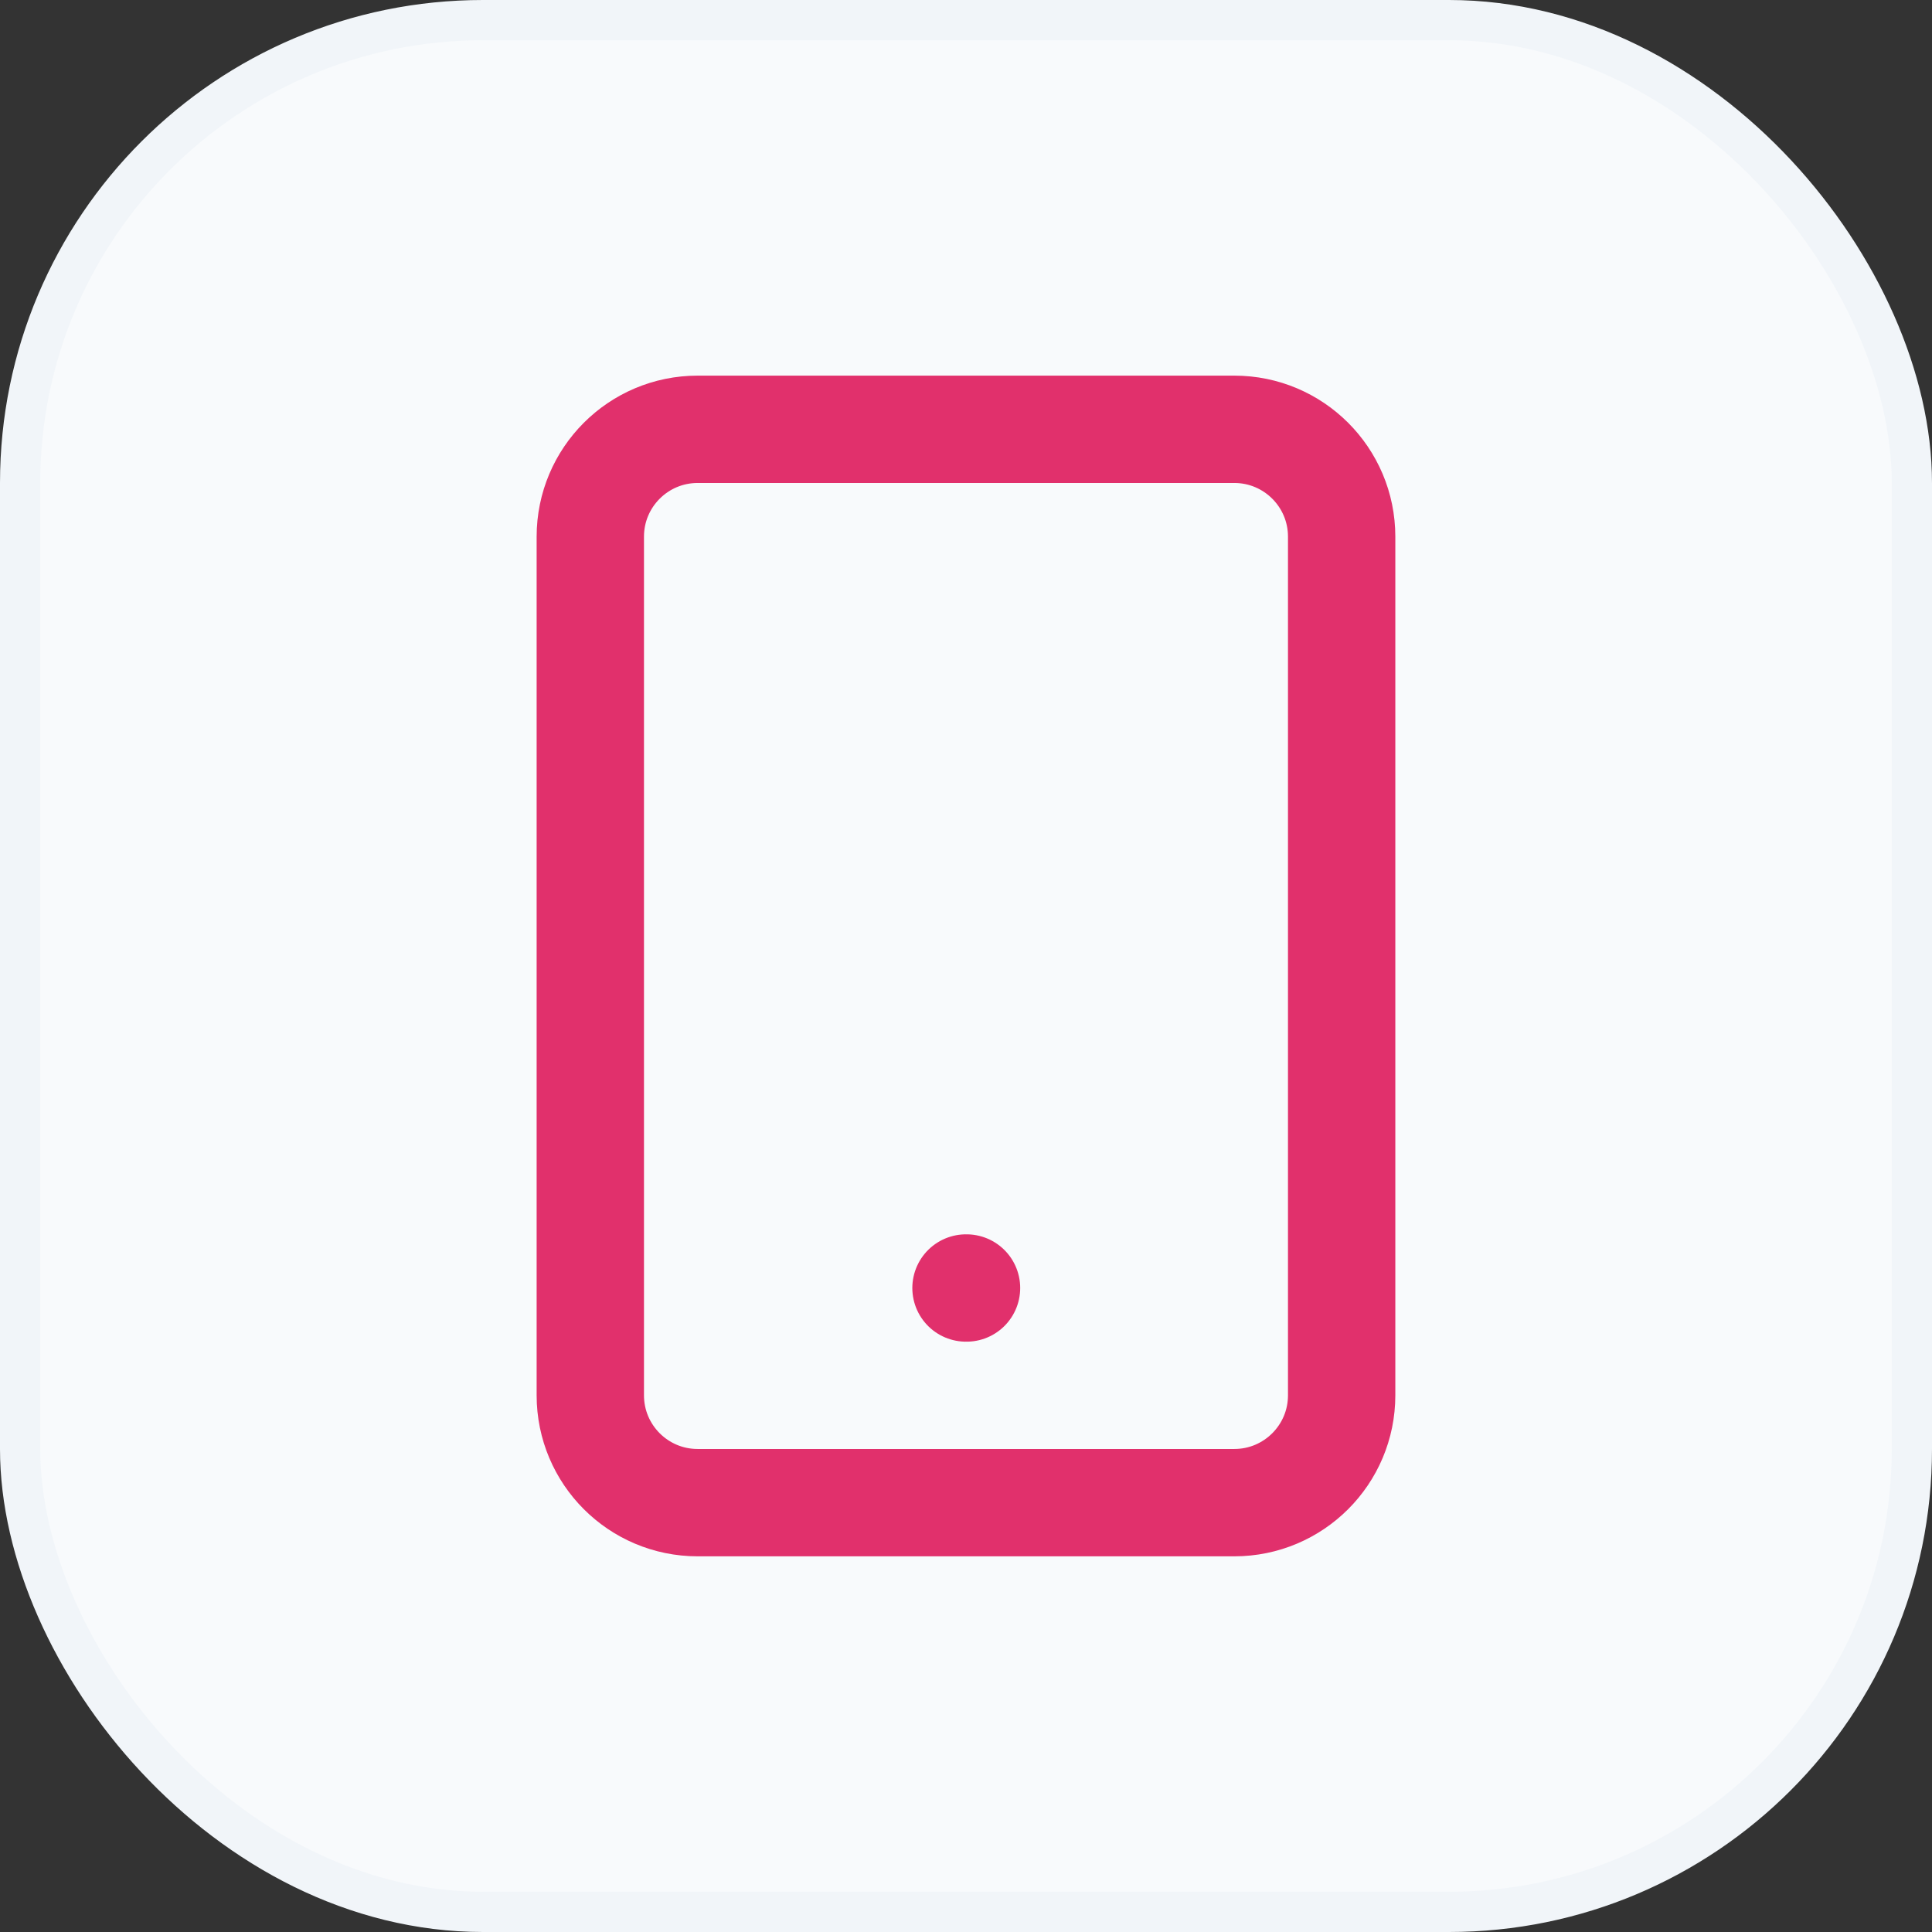
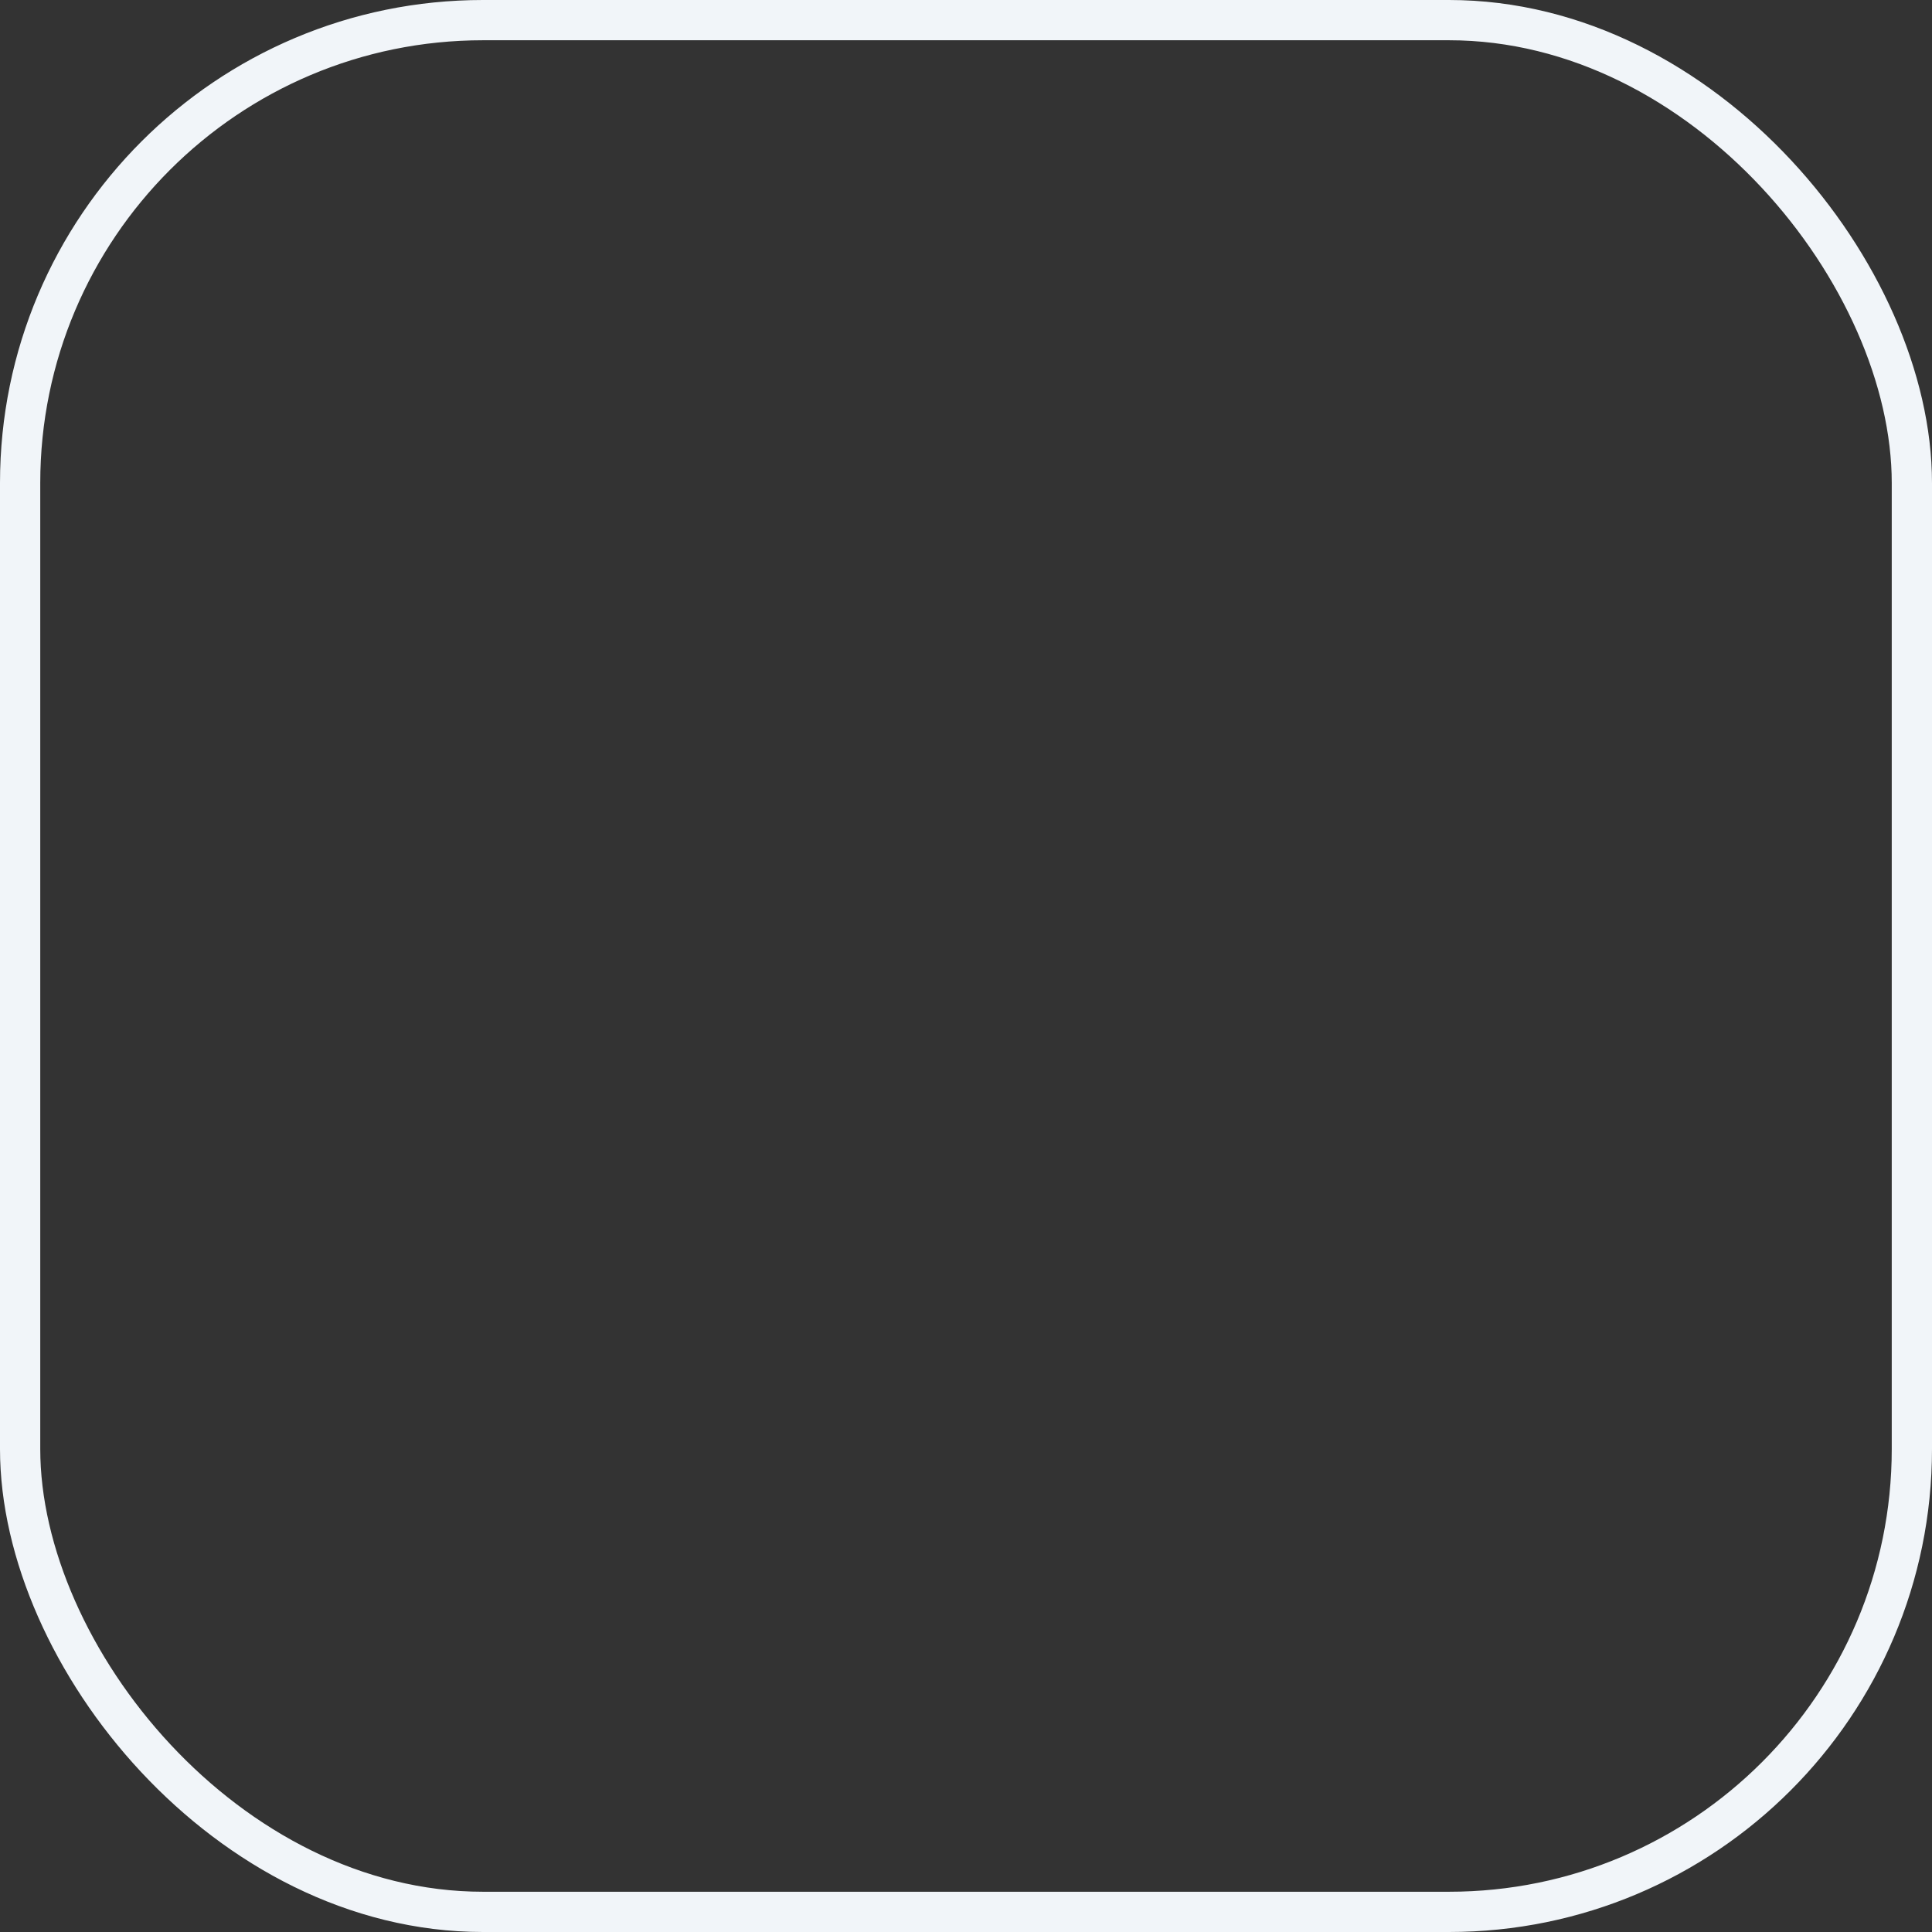
<svg xmlns="http://www.w3.org/2000/svg" width="48" height="48" viewBox="0 0 48 48" fill="none">
  <rect x="0" y="0" width="48" height="48" fill="#333333" stroke="none" />
-   <rect x="0.5" y="0.5" width="47" height="47" rx="11.5" fill="#F8FAFC" />
  <rect x="0.5" y="0.5" width="47" height="47" rx="11.5" stroke="#F1F5F9" />
-   <path d="M30.666 10.666H17.333C15.86 10.666 14.666 11.86 14.666 13.333V34.666C14.666 36.139 15.86 37.333 17.333 37.333H30.666C32.139 37.333 33.333 36.139 33.333 34.666V13.333C33.333 11.86 32.139 10.666 30.666 10.666Z" stroke="#E1306C" stroke-width="2.667" stroke-linecap="round" stroke-linejoin="round" />
-   <path d="M24 32H24.013" stroke="#E1306C" stroke-width="2.667" stroke-linecap="round" stroke-linejoin="round" />
</svg>